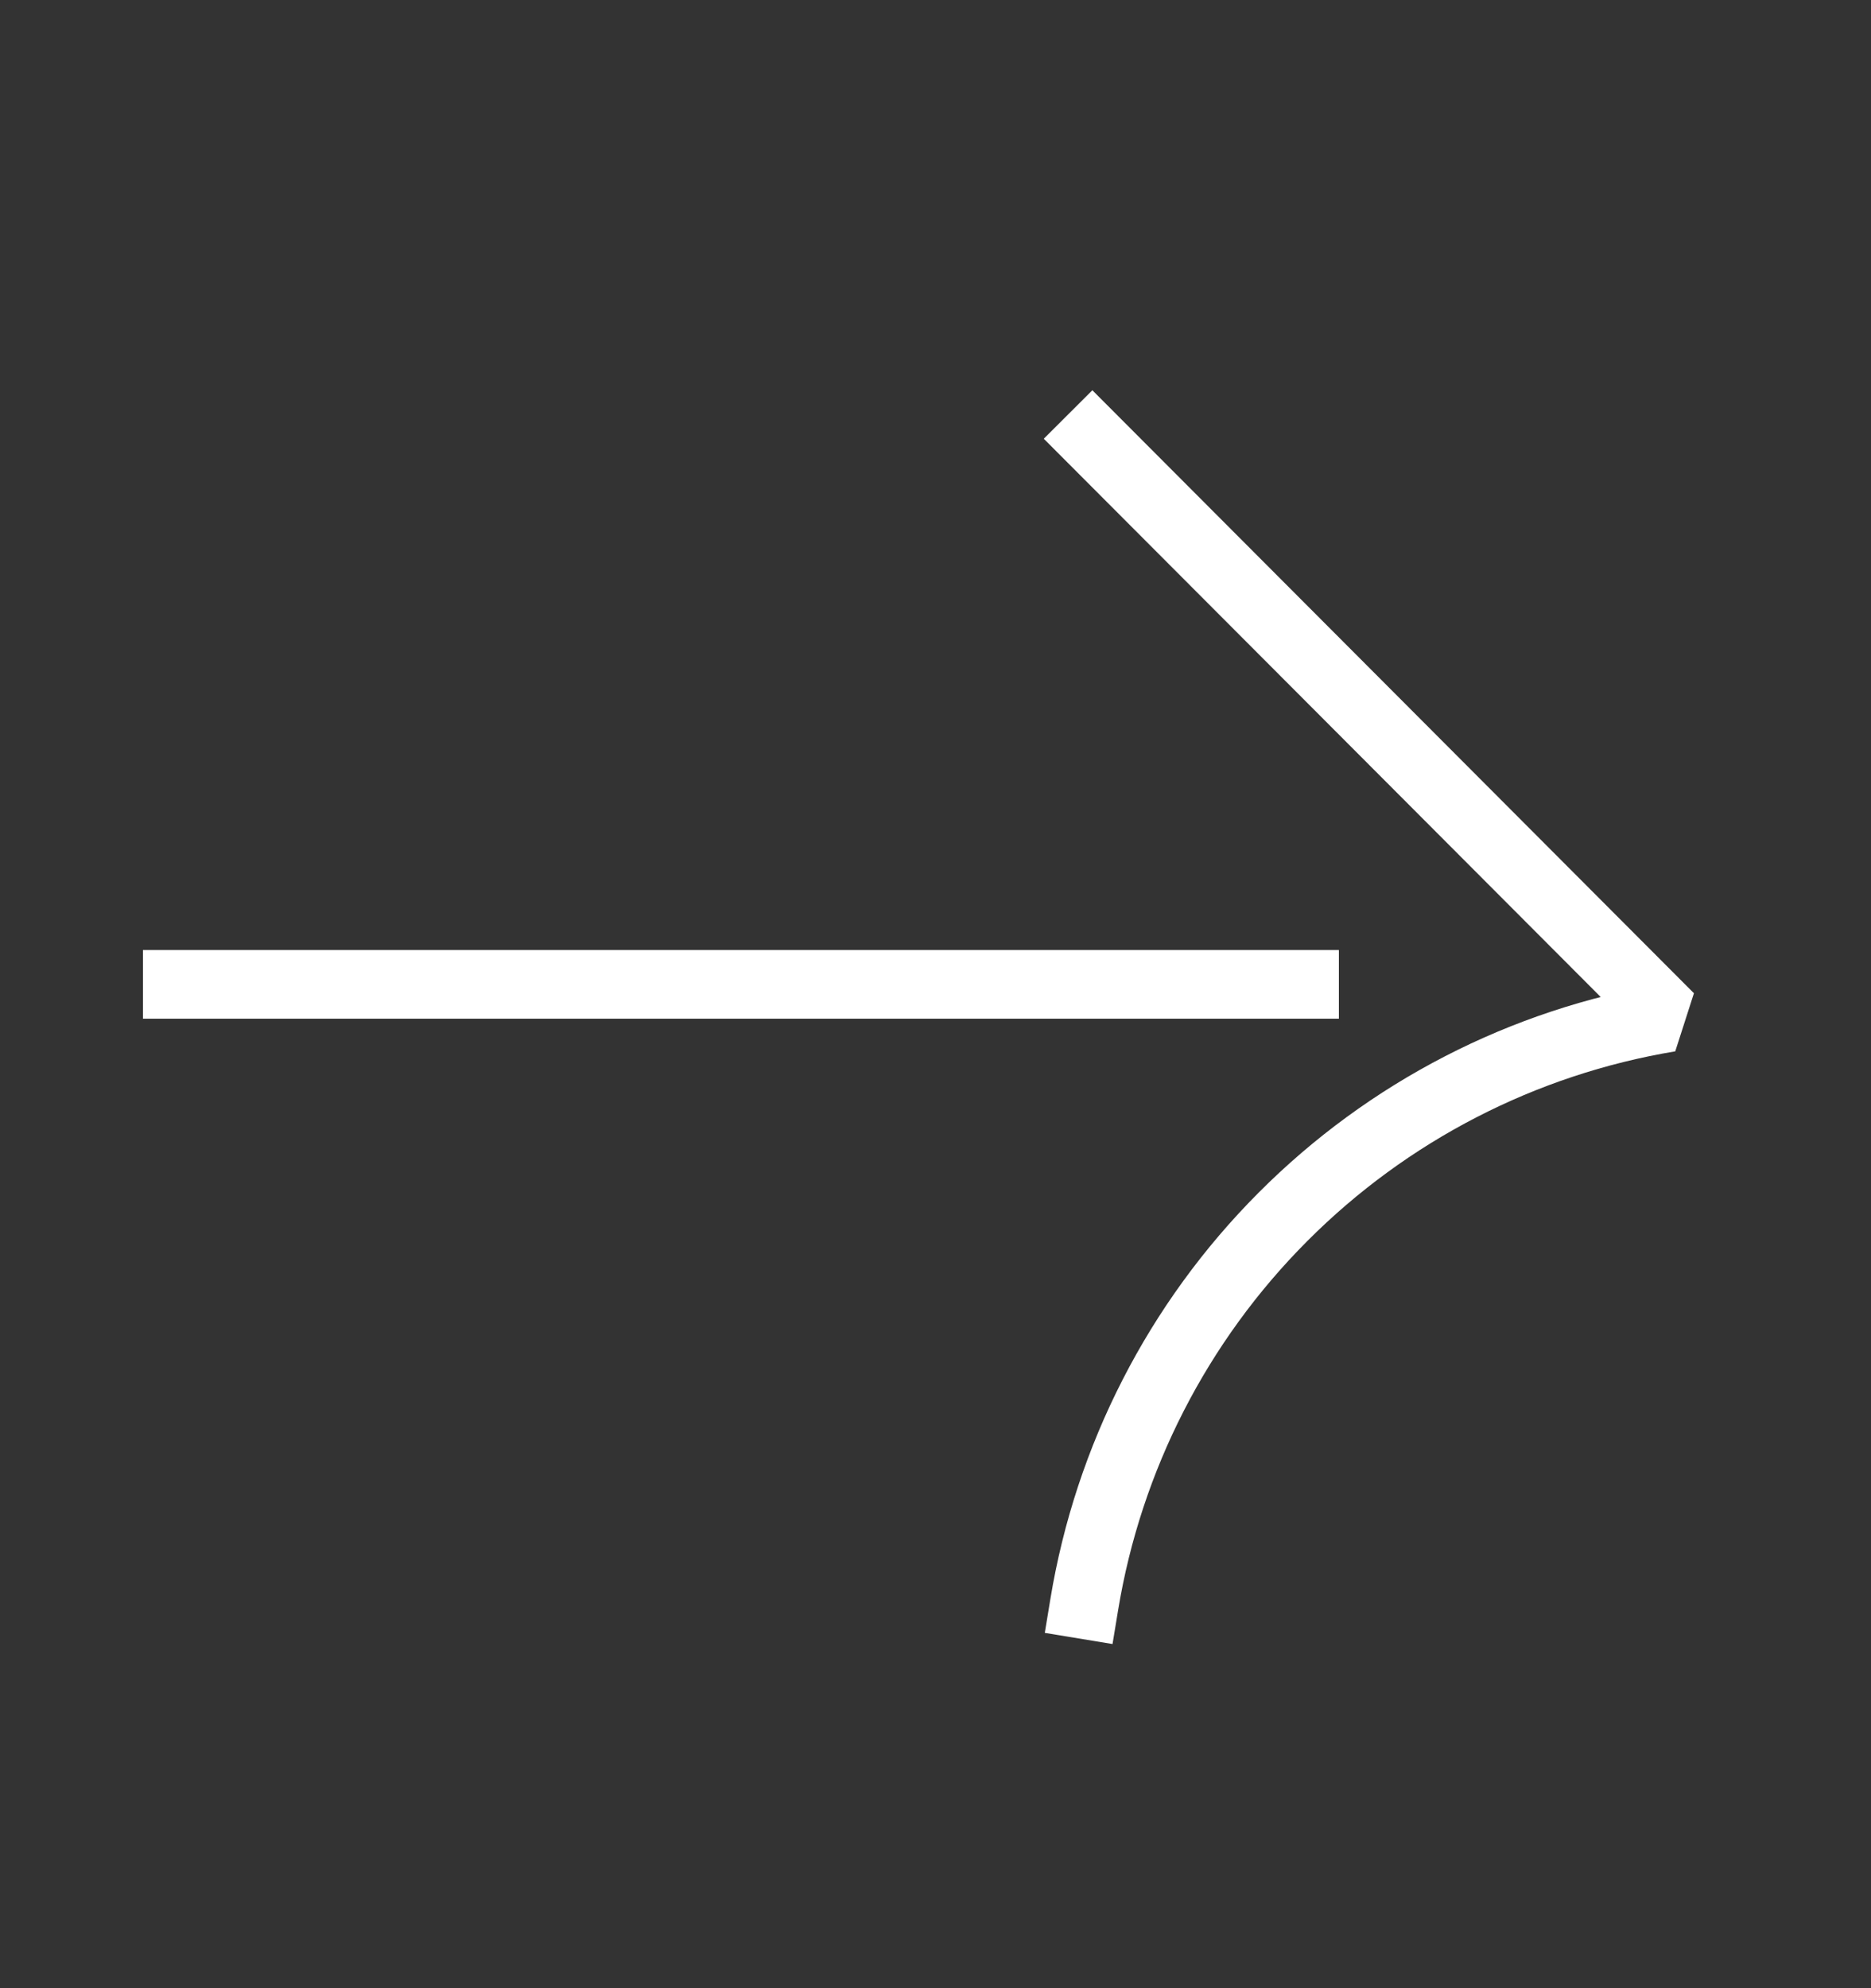
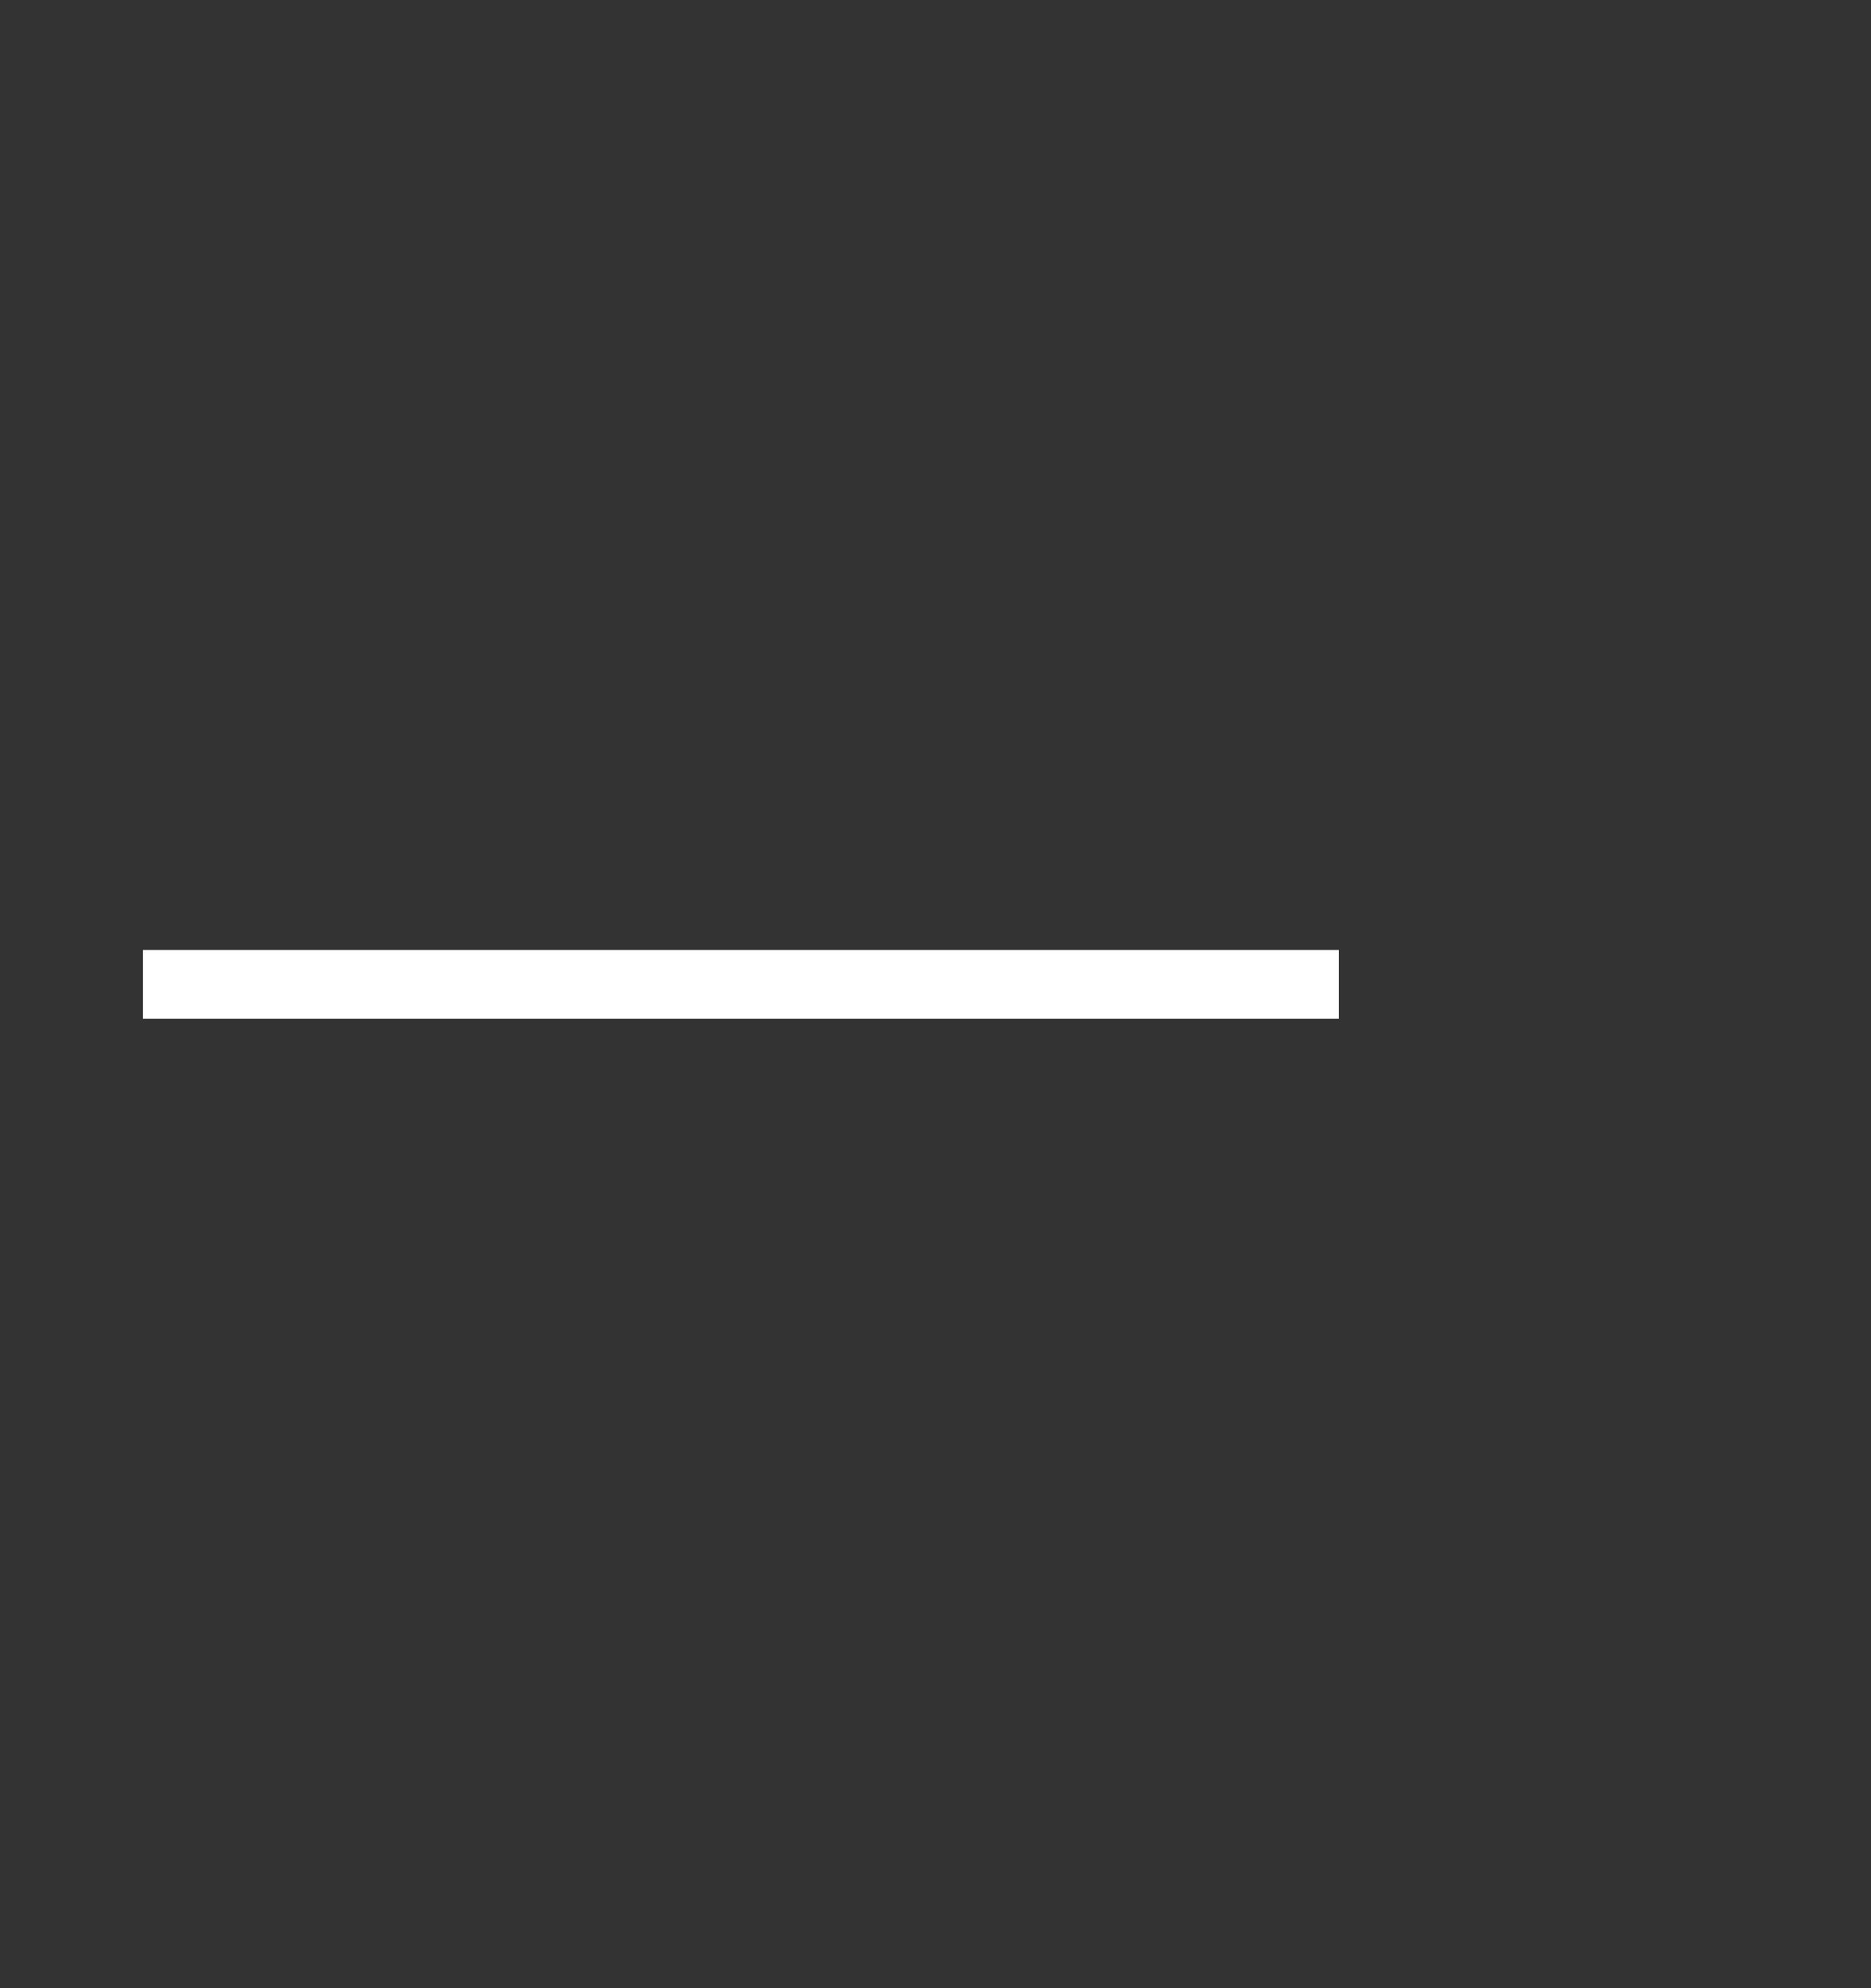
<svg xmlns="http://www.w3.org/2000/svg" width="16" height="17" viewBox="0 0 16 17" fill="none">
  <rect x="0" y="0" width="16" height="17" fill="#333333" stroke="none" />
-   <path d="M9.341 3.752L14.278 8.7C13.025 8.908 11.869 9.504 10.971 10.405C10.073 11.305 9.479 12.464 9.272 13.72" stroke="white" stroke-width="0.587" stroke-linecap="square" stroke-linejoin="bevel" />
  <path d="M11.156 8.417L4.439 8.417L1.516 8.417" stroke="white" stroke-width="0.587" stroke-linecap="square" stroke-linejoin="bevel" />
</svg>